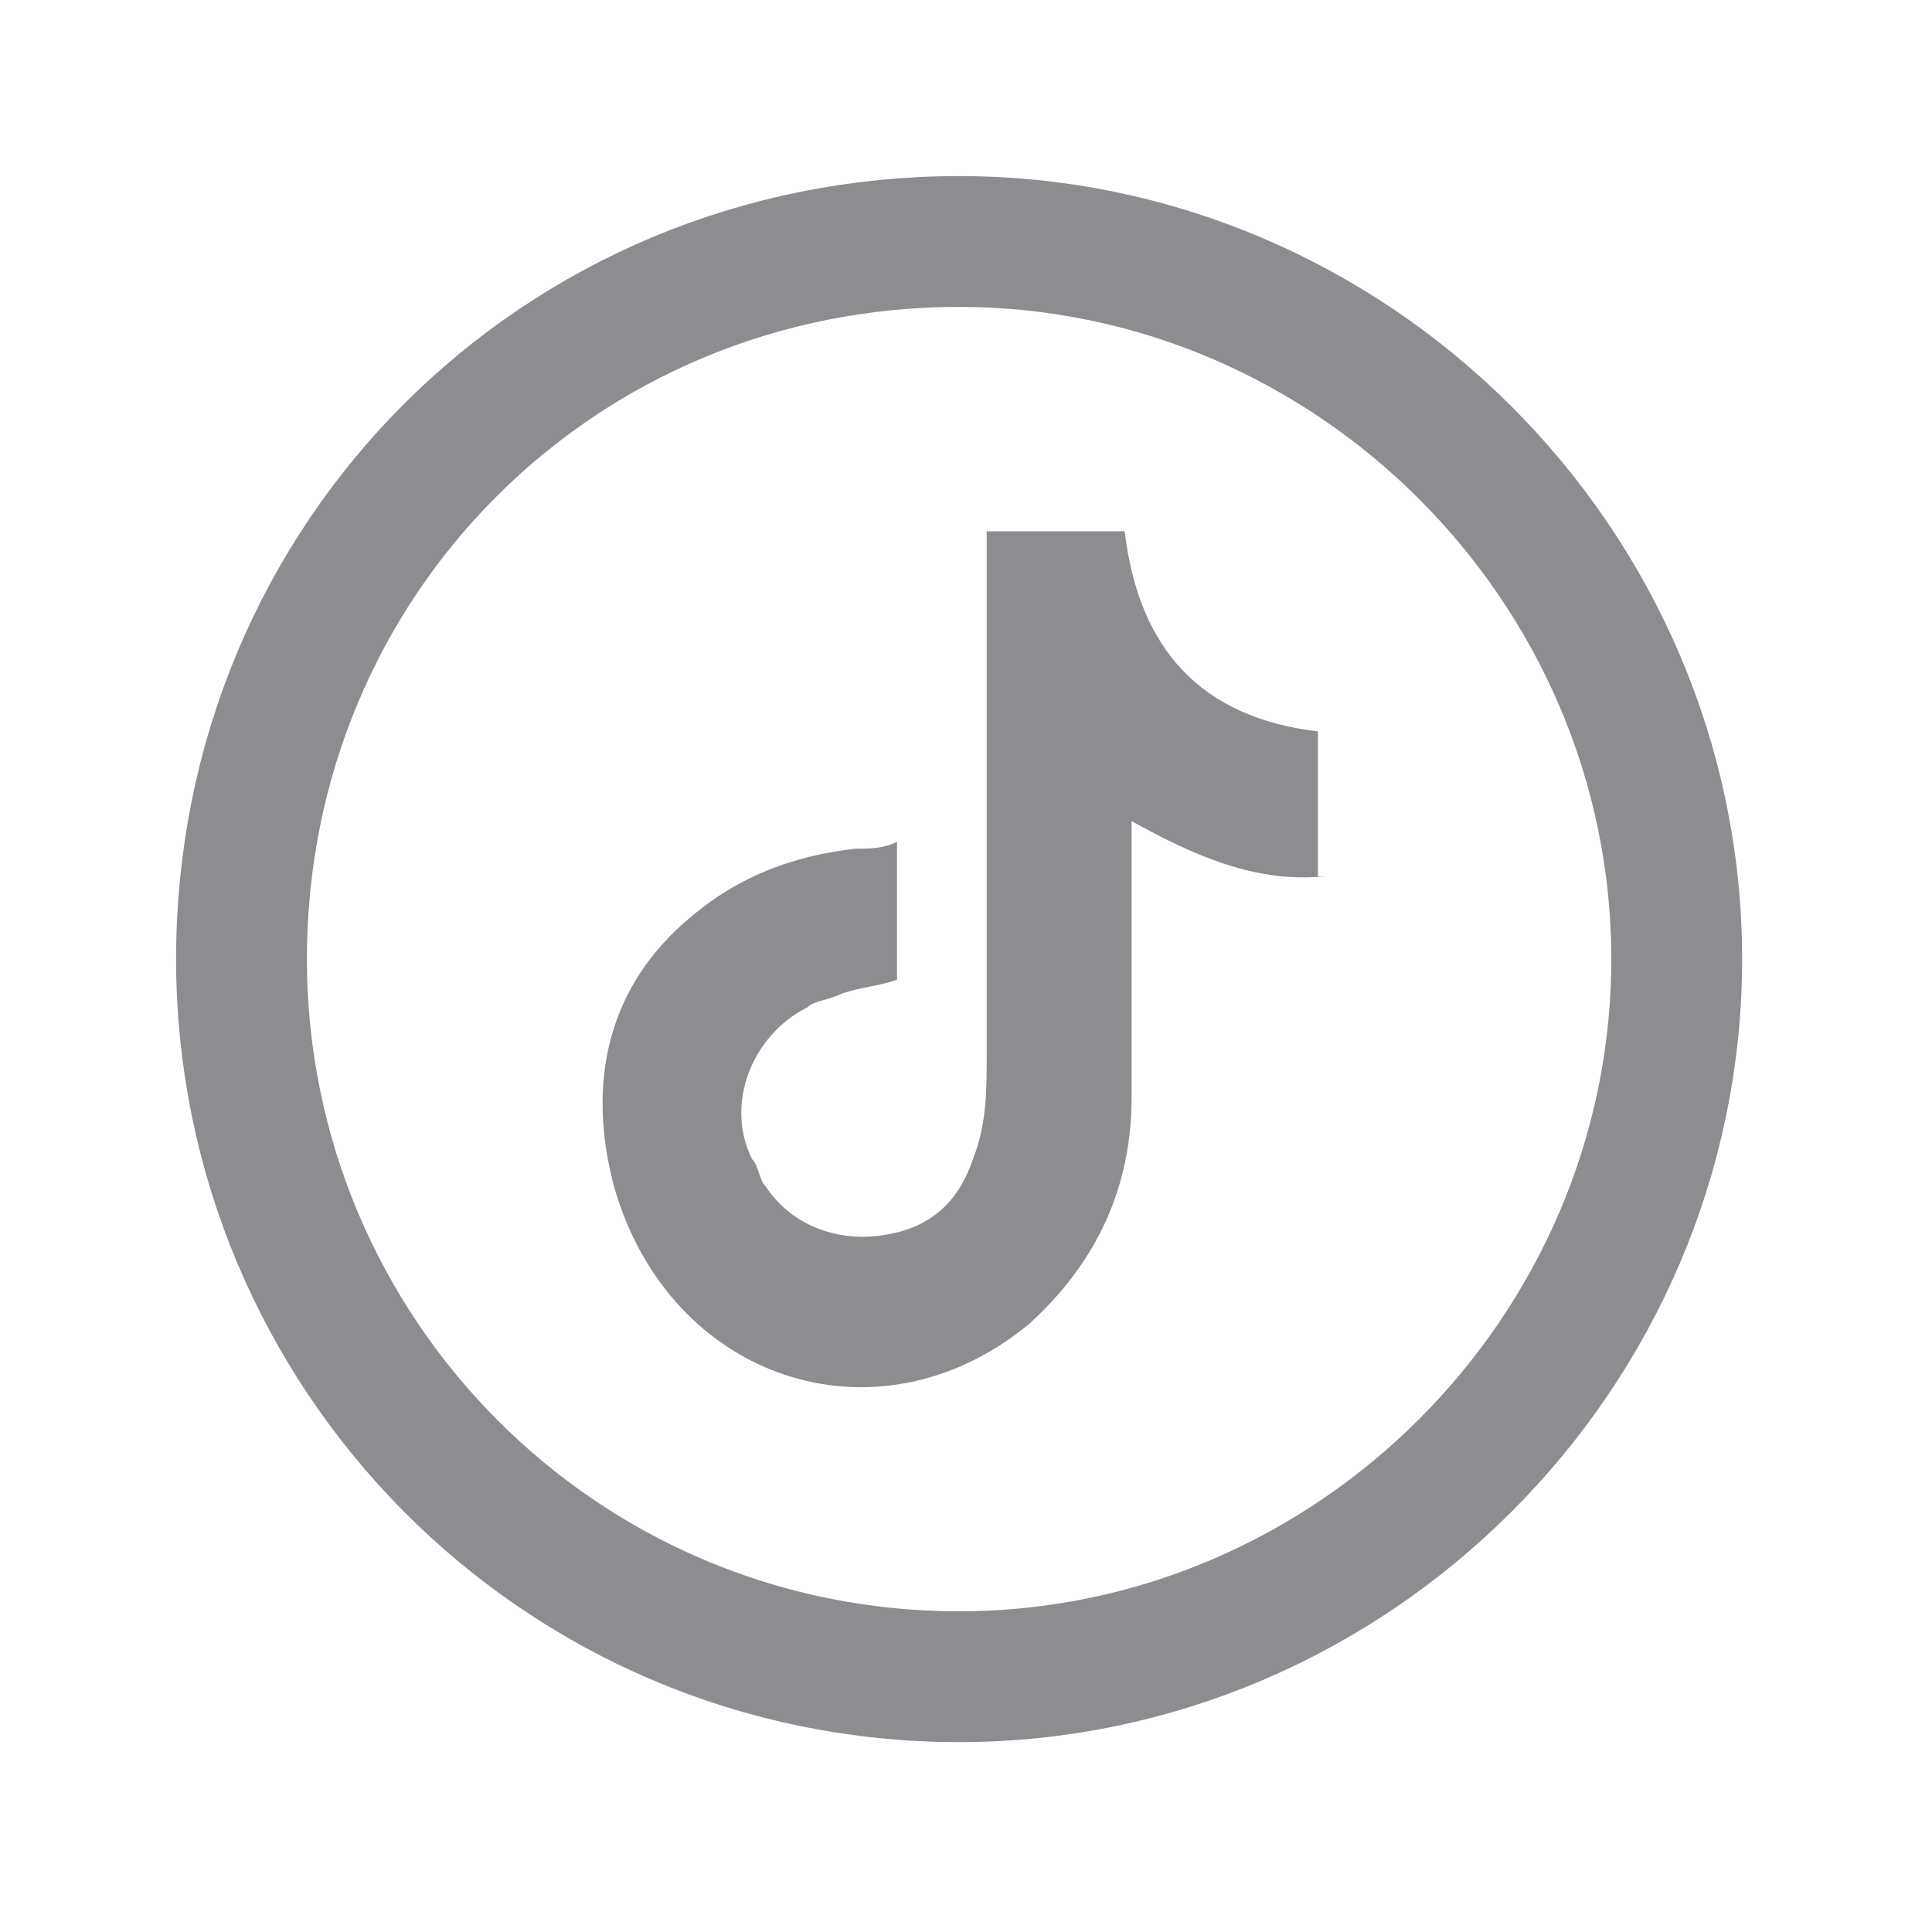
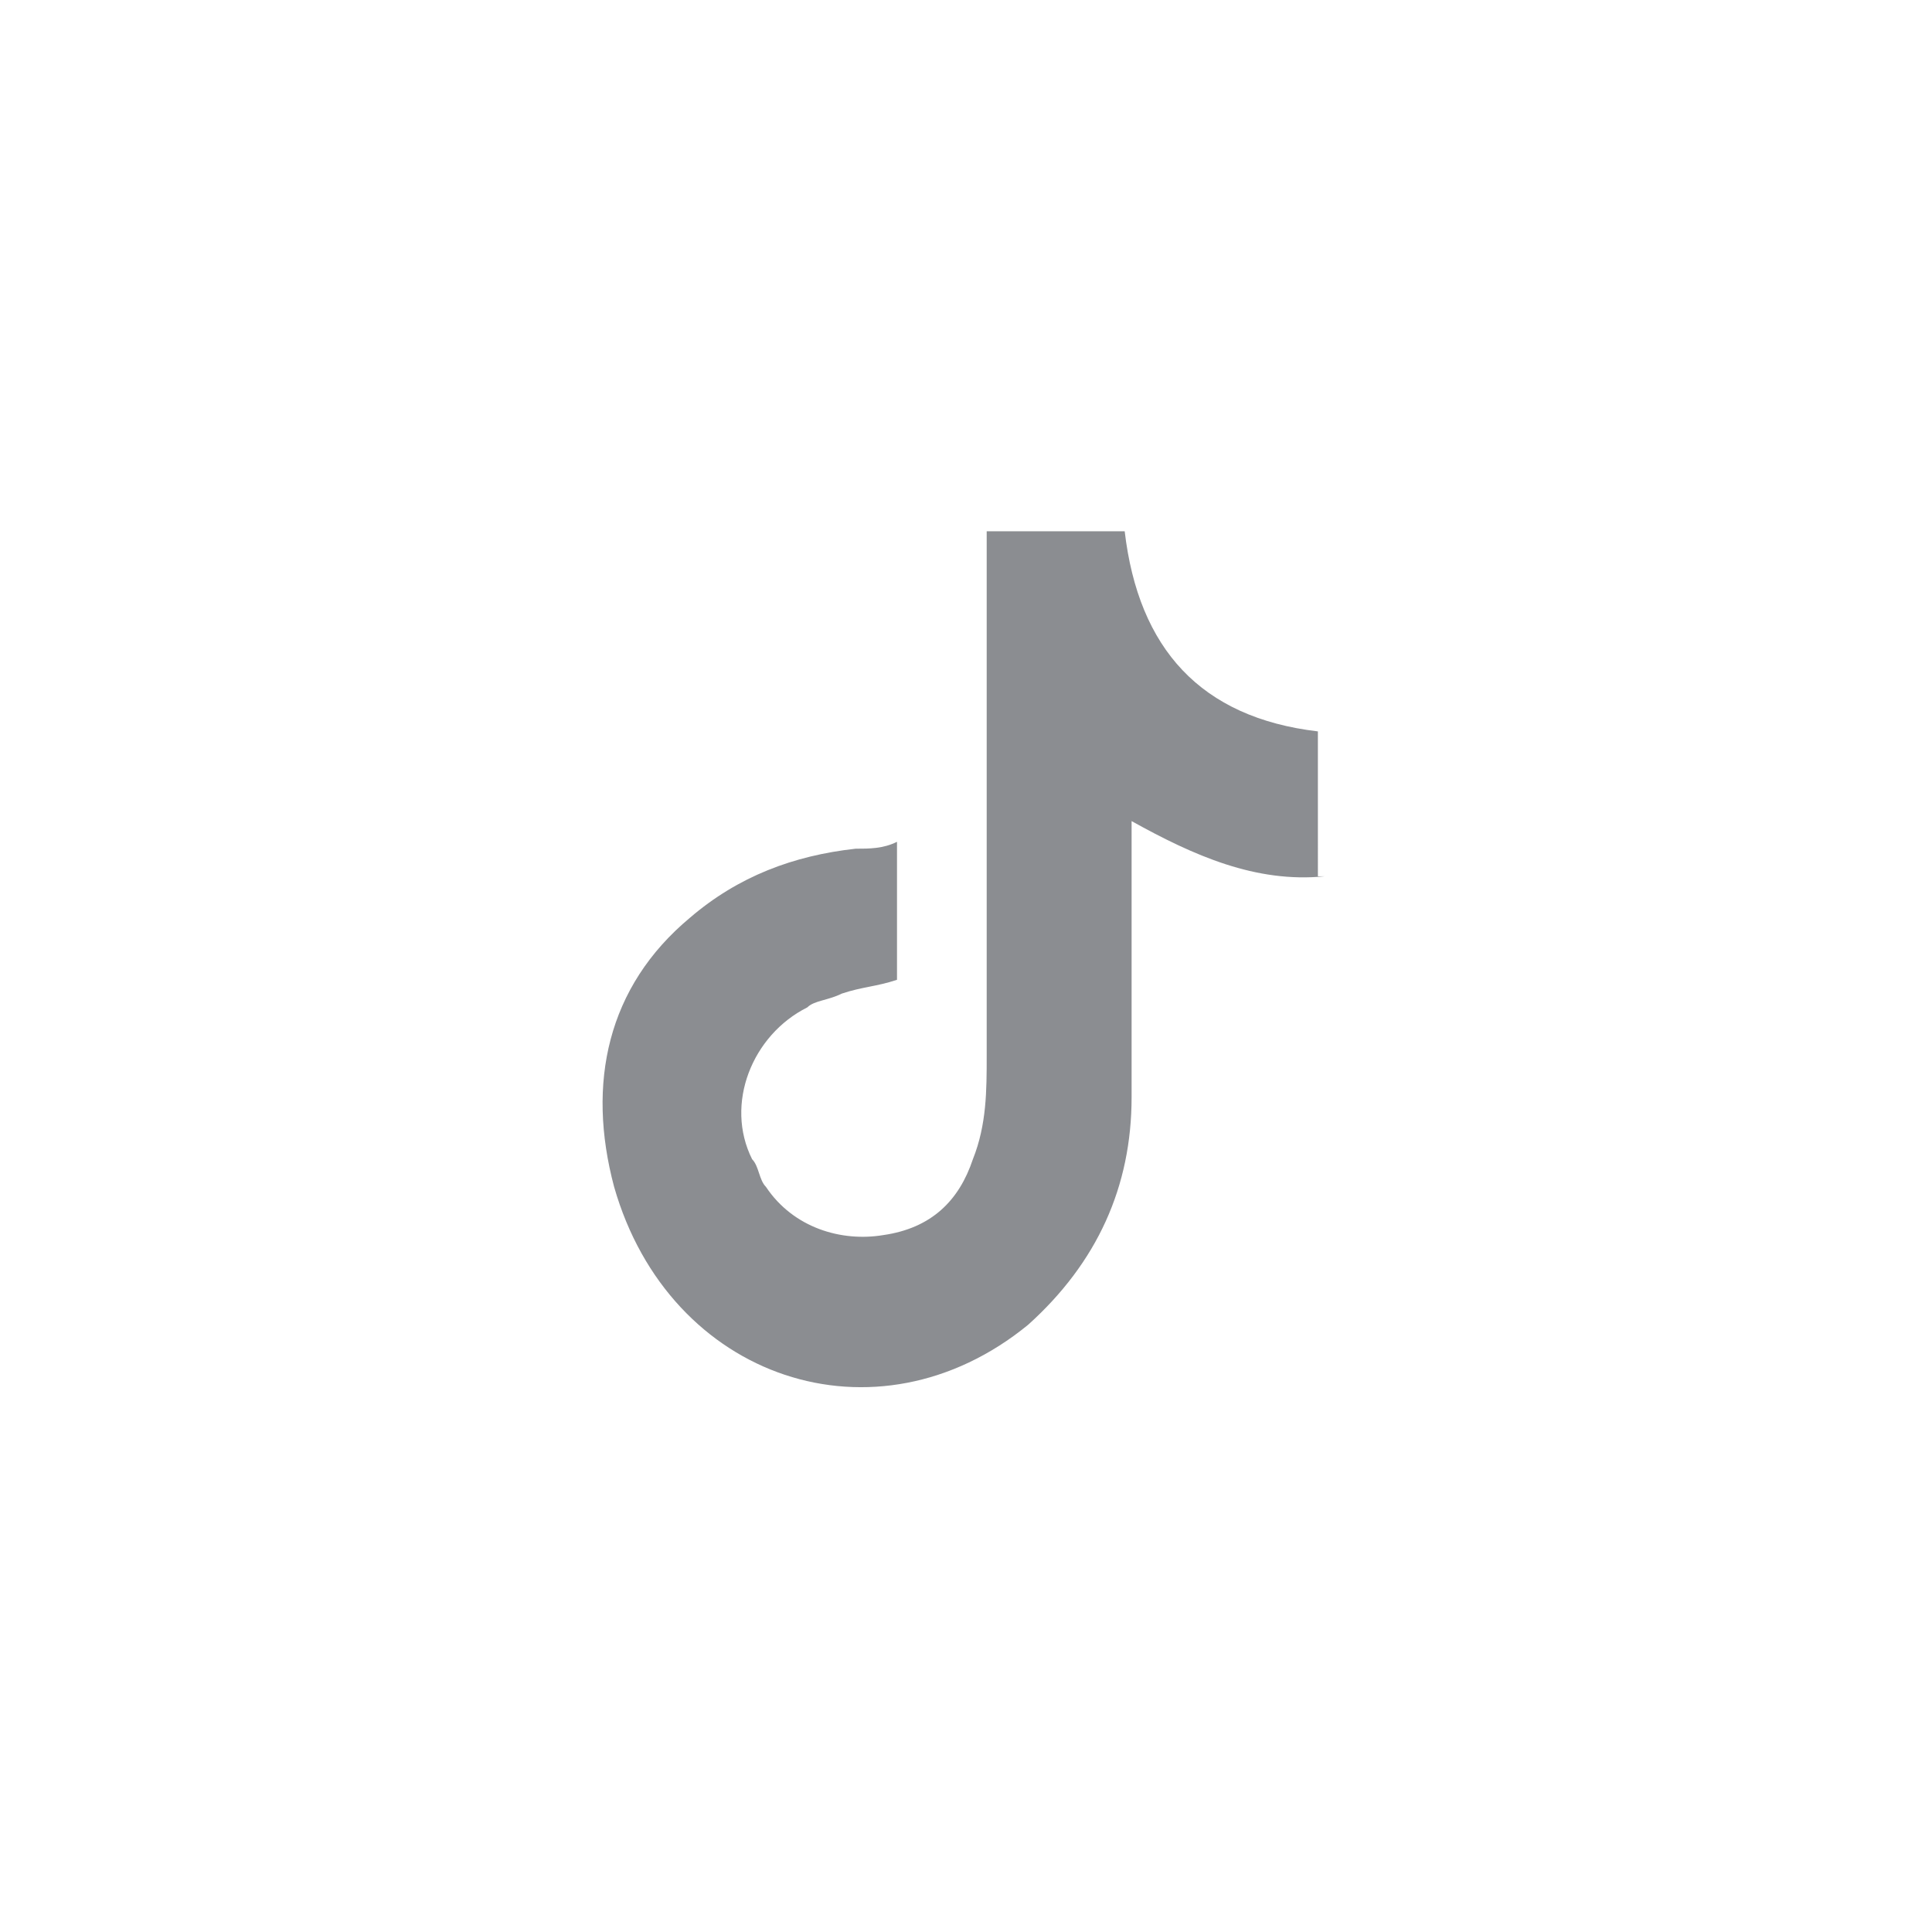
<svg xmlns="http://www.w3.org/2000/svg" version="1.1" id="Layer_1" x="0px" y="0px" viewBox="0 0 28 28" style="enable-background:new 0 0 28 28;" xml:space="preserve">
  <style type="text/css">
	.st0{fill:none;stroke:#8B8D91;stroke-width:1.896;stroke-linecap:round;stroke-linejoin:round;}
	.st1{fill:#8B8D91;}
</style>
-   <path class="st0" d="M13.9,24.3c5.7,0,10.4-4.7,10.4-10.4S19.6,3.5,13.9,3.5C8.1,3.5,3.5,8.1,3.5,13.9C3.5,19.6,8.1,24.3,13.9,24.3z  " />
  <g id="Layer_2_00000148653808824095382000000011529777818445632692_">
    <g id="Color">
      <path id="_77.TikTok" class="st1" d="M19.2,12.7c-1,0.1-1.9-0.3-2.8-0.8c0,0.1,0,2.7,0,4c0,1.3-0.5,2.4-1.5,3.3    C12.7,21,9.7,20,8.9,17.2c-0.4-1.5-0.1-2.9,1.1-3.9c0.7-0.6,1.5-0.9,2.4-1c0.2,0,0.4,0,0.6-0.1v2c-0.3,0.1-0.5,0.1-0.8,0.2    c-0.2,0.1-0.4,0.1-0.5,0.2c-0.8,0.4-1.2,1.4-0.8,2.2c0.1,0.1,0.1,0.3,0.2,0.4c0.4,0.6,1.1,0.8,1.7,0.7c0.7-0.1,1.1-0.5,1.3-1.1    c0.2-0.5,0.2-1,0.2-1.5c0-2.5,0-5,0-7.5c0,0,0-0.1,0-0.1h2c0.2,1.7,1.1,2.7,2.8,2.9V12.7z" />
    </g>
  </g>
</svg>